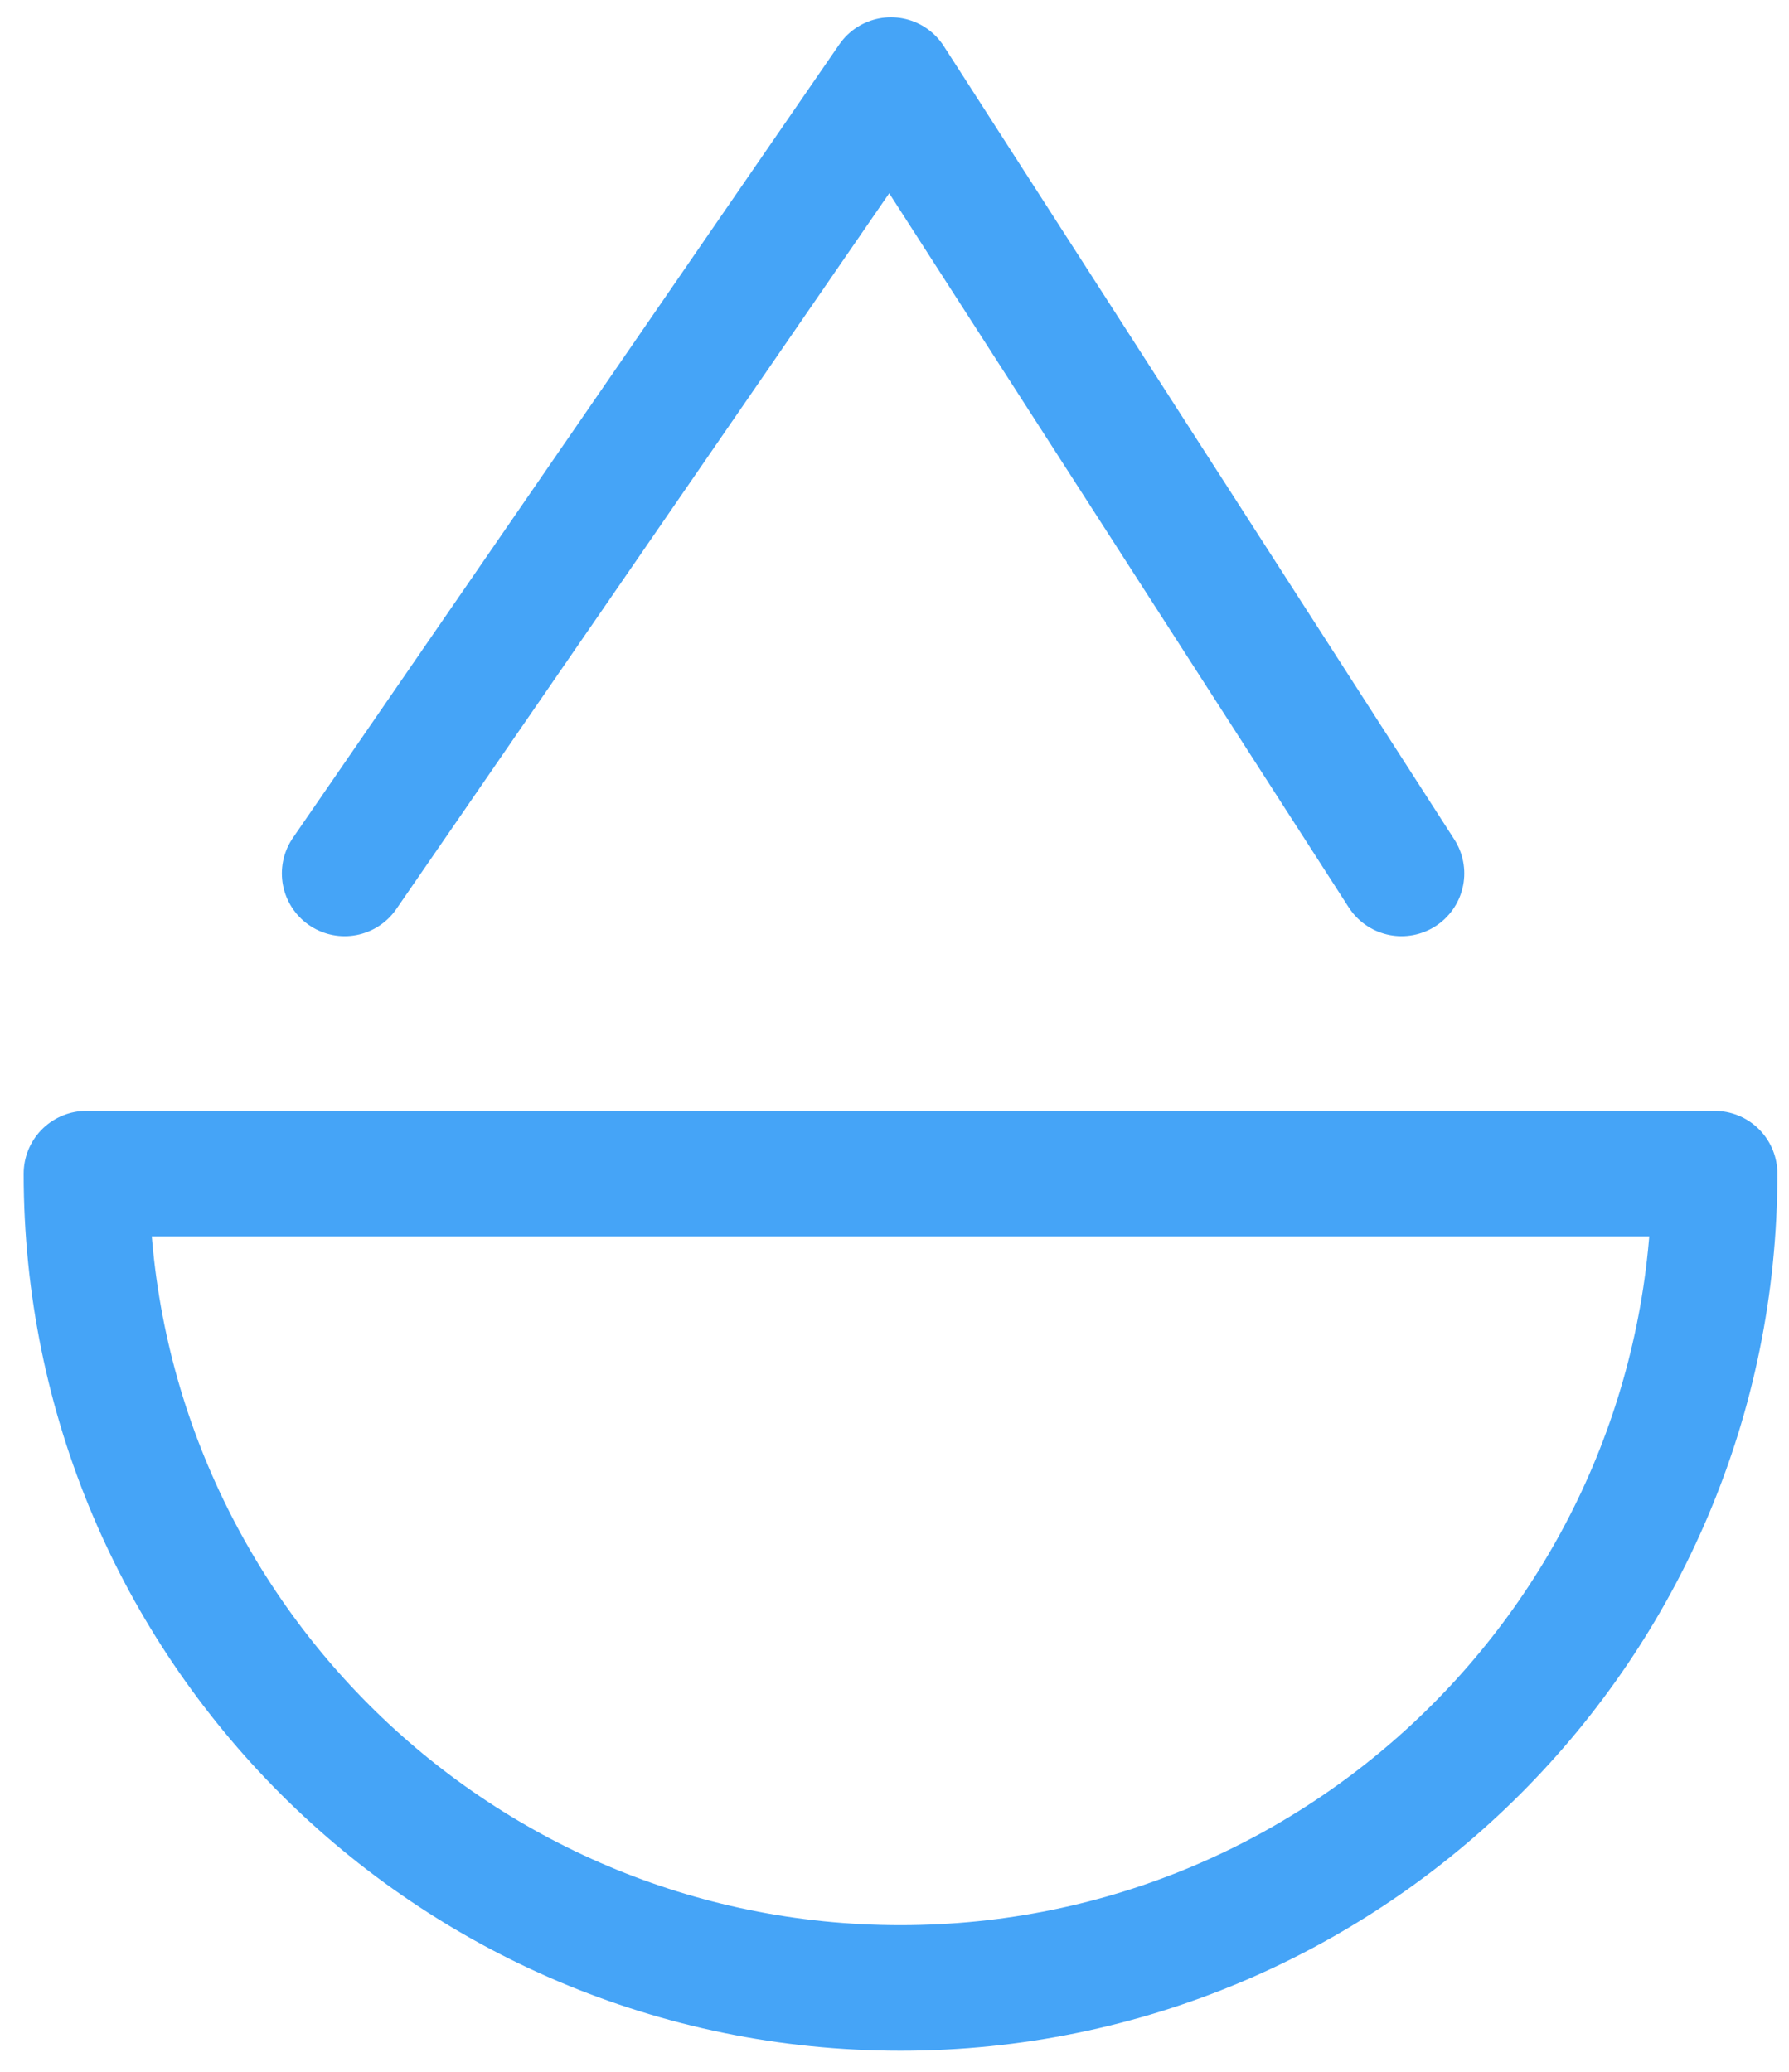
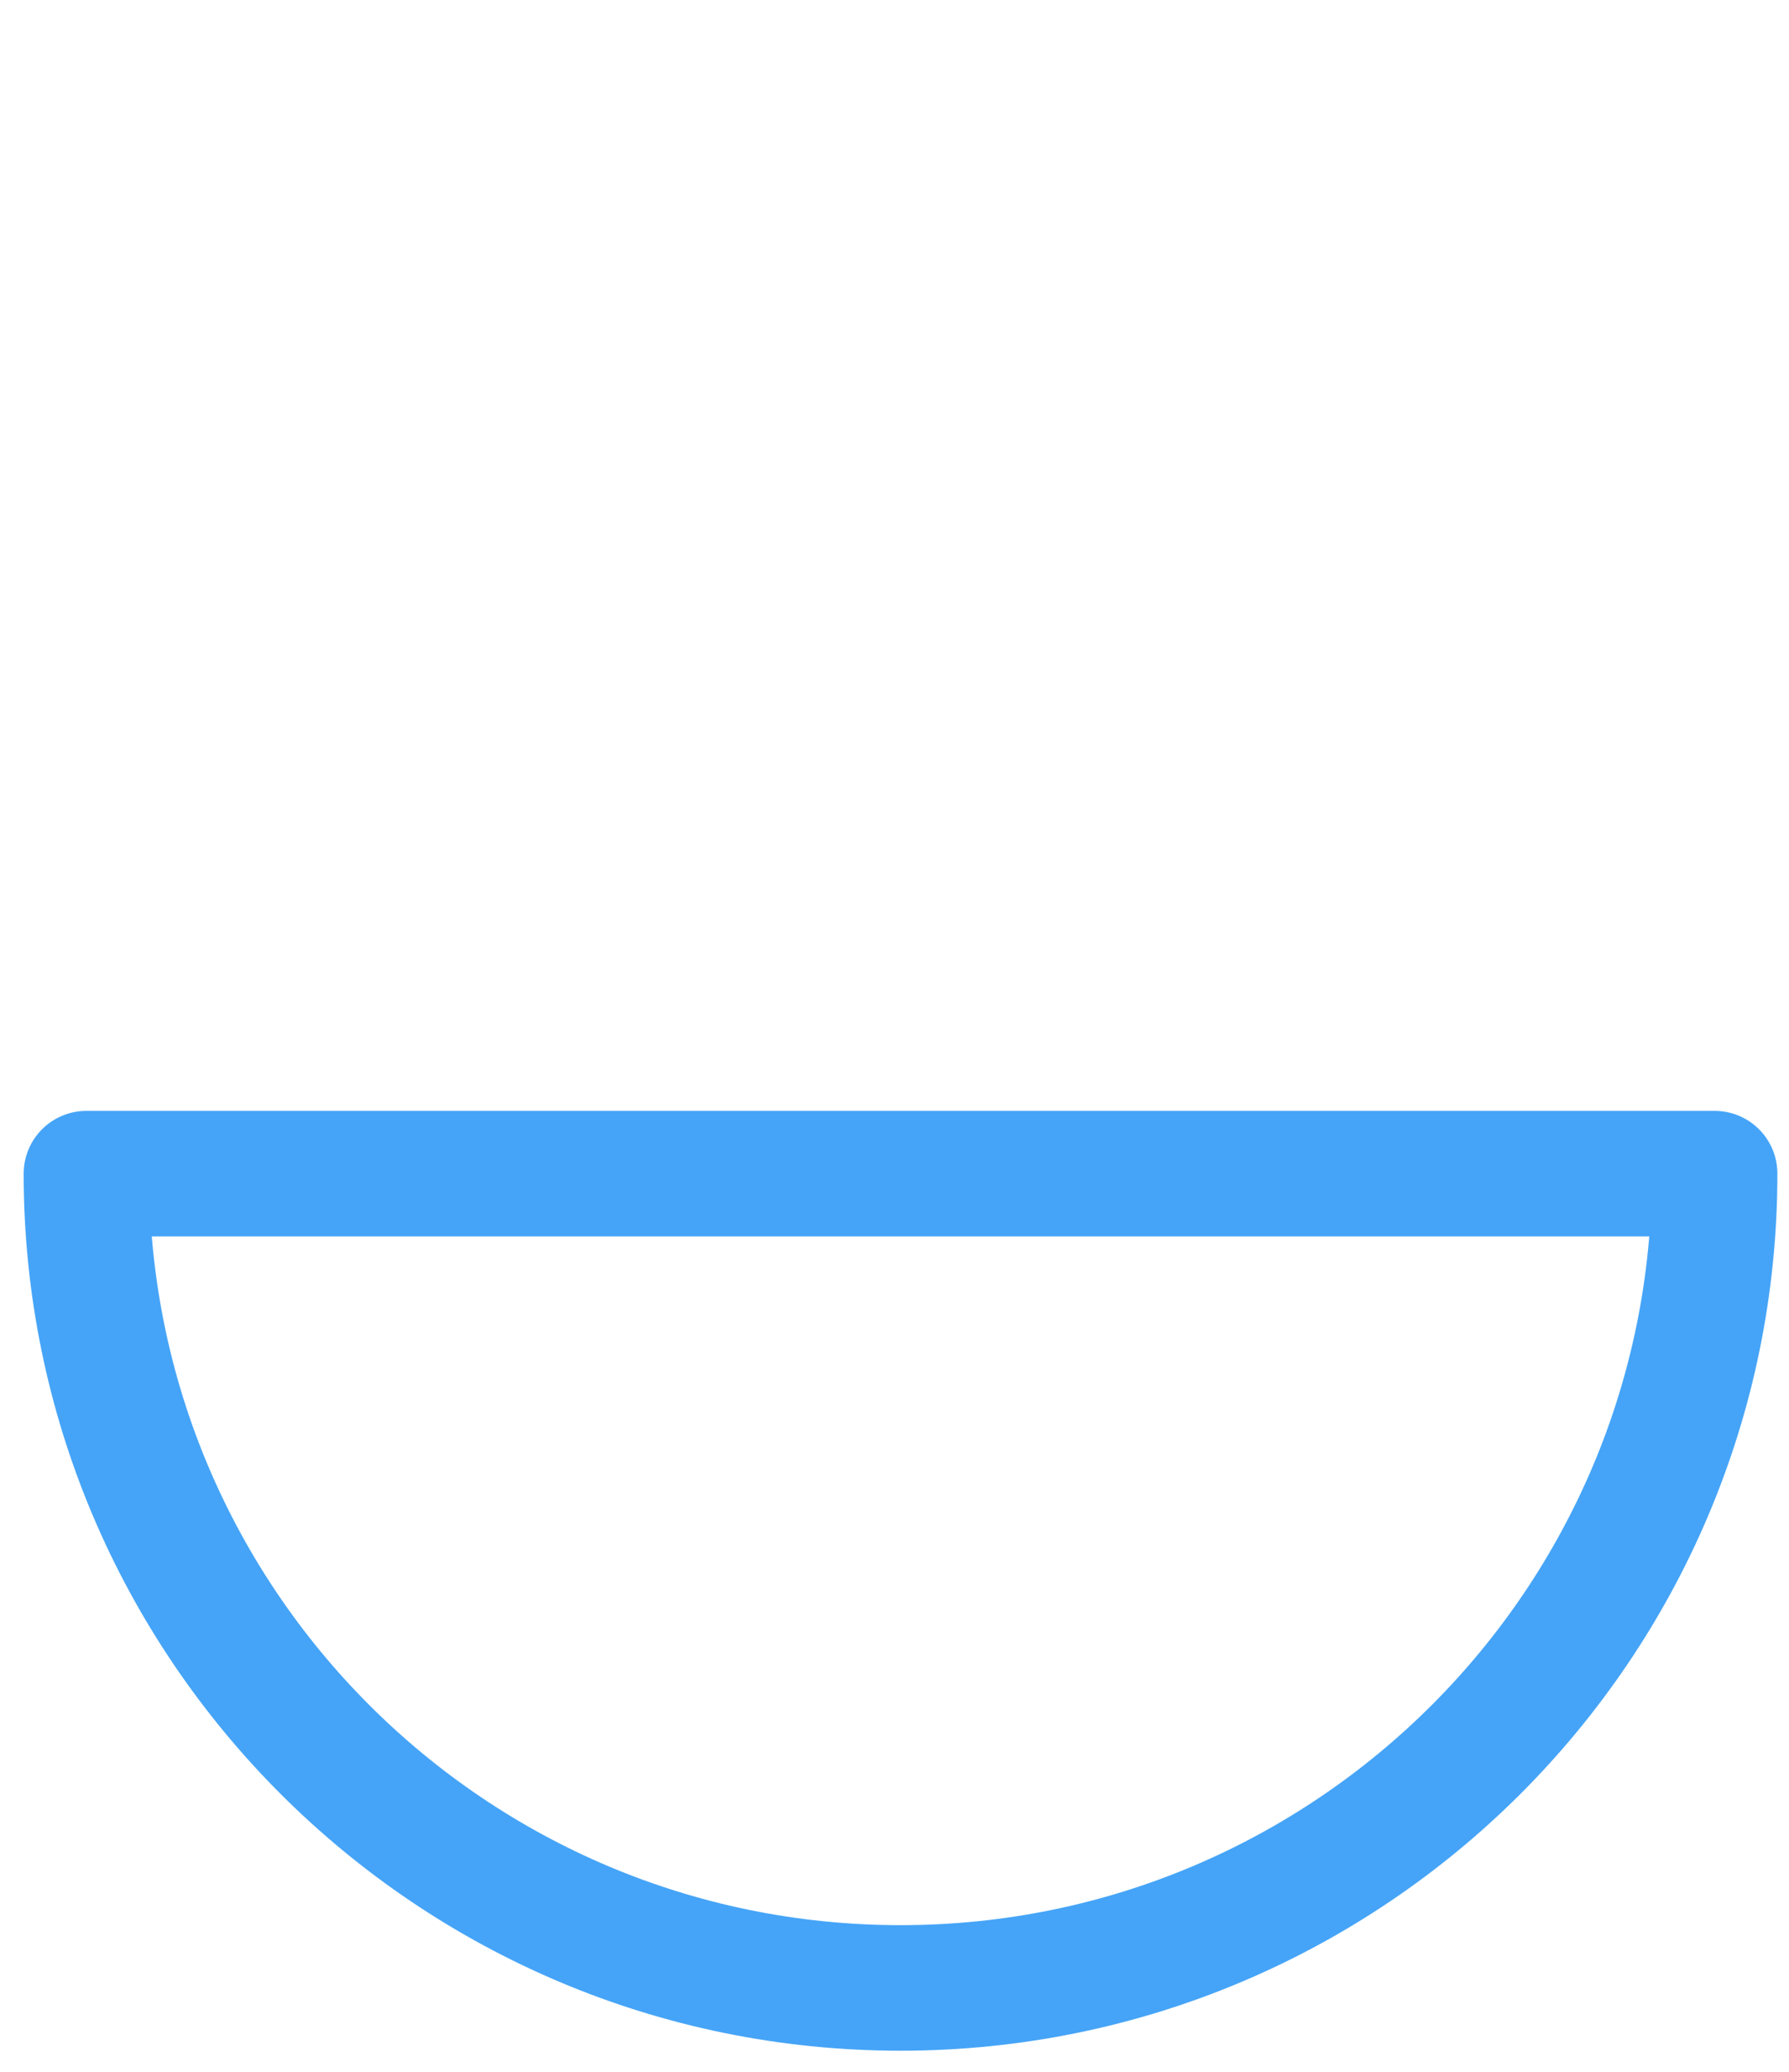
<svg xmlns="http://www.w3.org/2000/svg" width="57" height="66" viewBox="0 0 57 66">
  <g>
    <g>
      <path fill="none" stroke="#45a4f7" stroke-linecap="round" stroke-linejoin="round" stroke-miterlimit="20" stroke-width="4" d="M54.63 37.388c0 14.326-11.612 25.94-25.938 25.94-14.325 0-25.938-11.614-25.938-25.94z" />
    </g>
    <g>
-       <path fill="none" stroke="#45a4f7" stroke-linecap="round" stroke-linejoin="round" stroke-miterlimit="20" stroke-width="4" d="M10.981 27.823v0L28.388 2.55v0l16.266 25.273v0" />
-     </g>
+       </g>
  </g>
</svg>